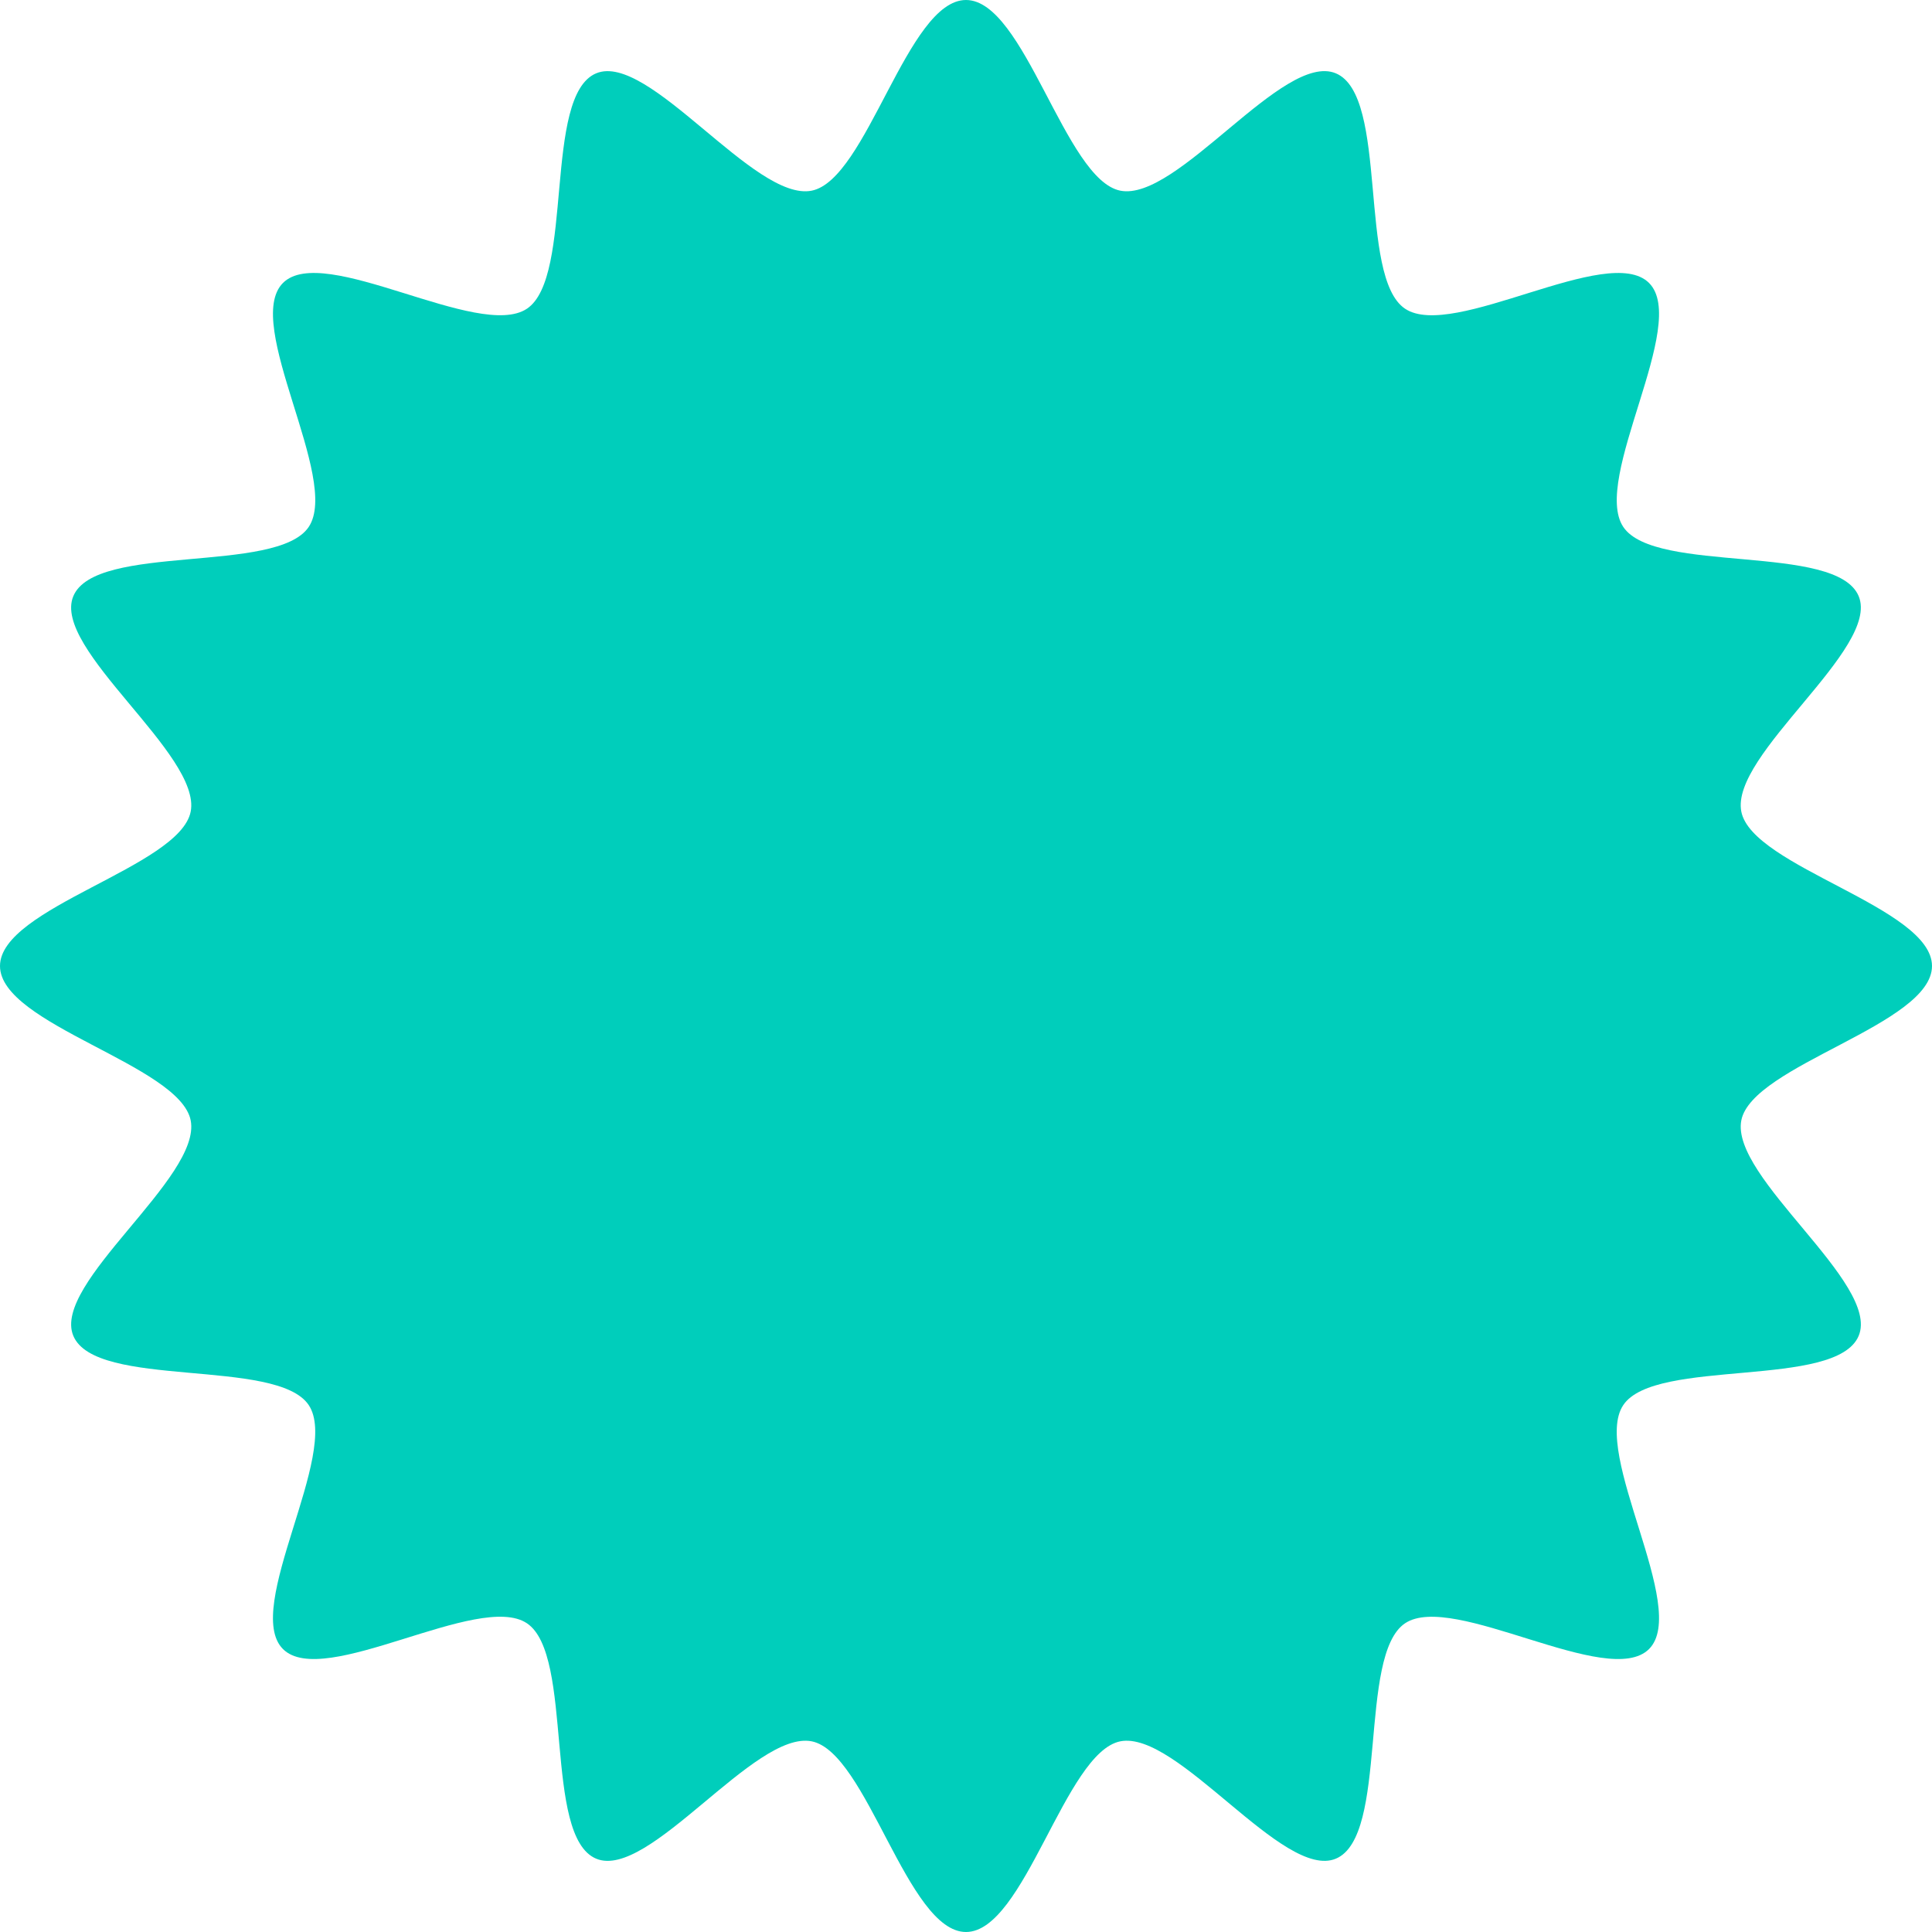
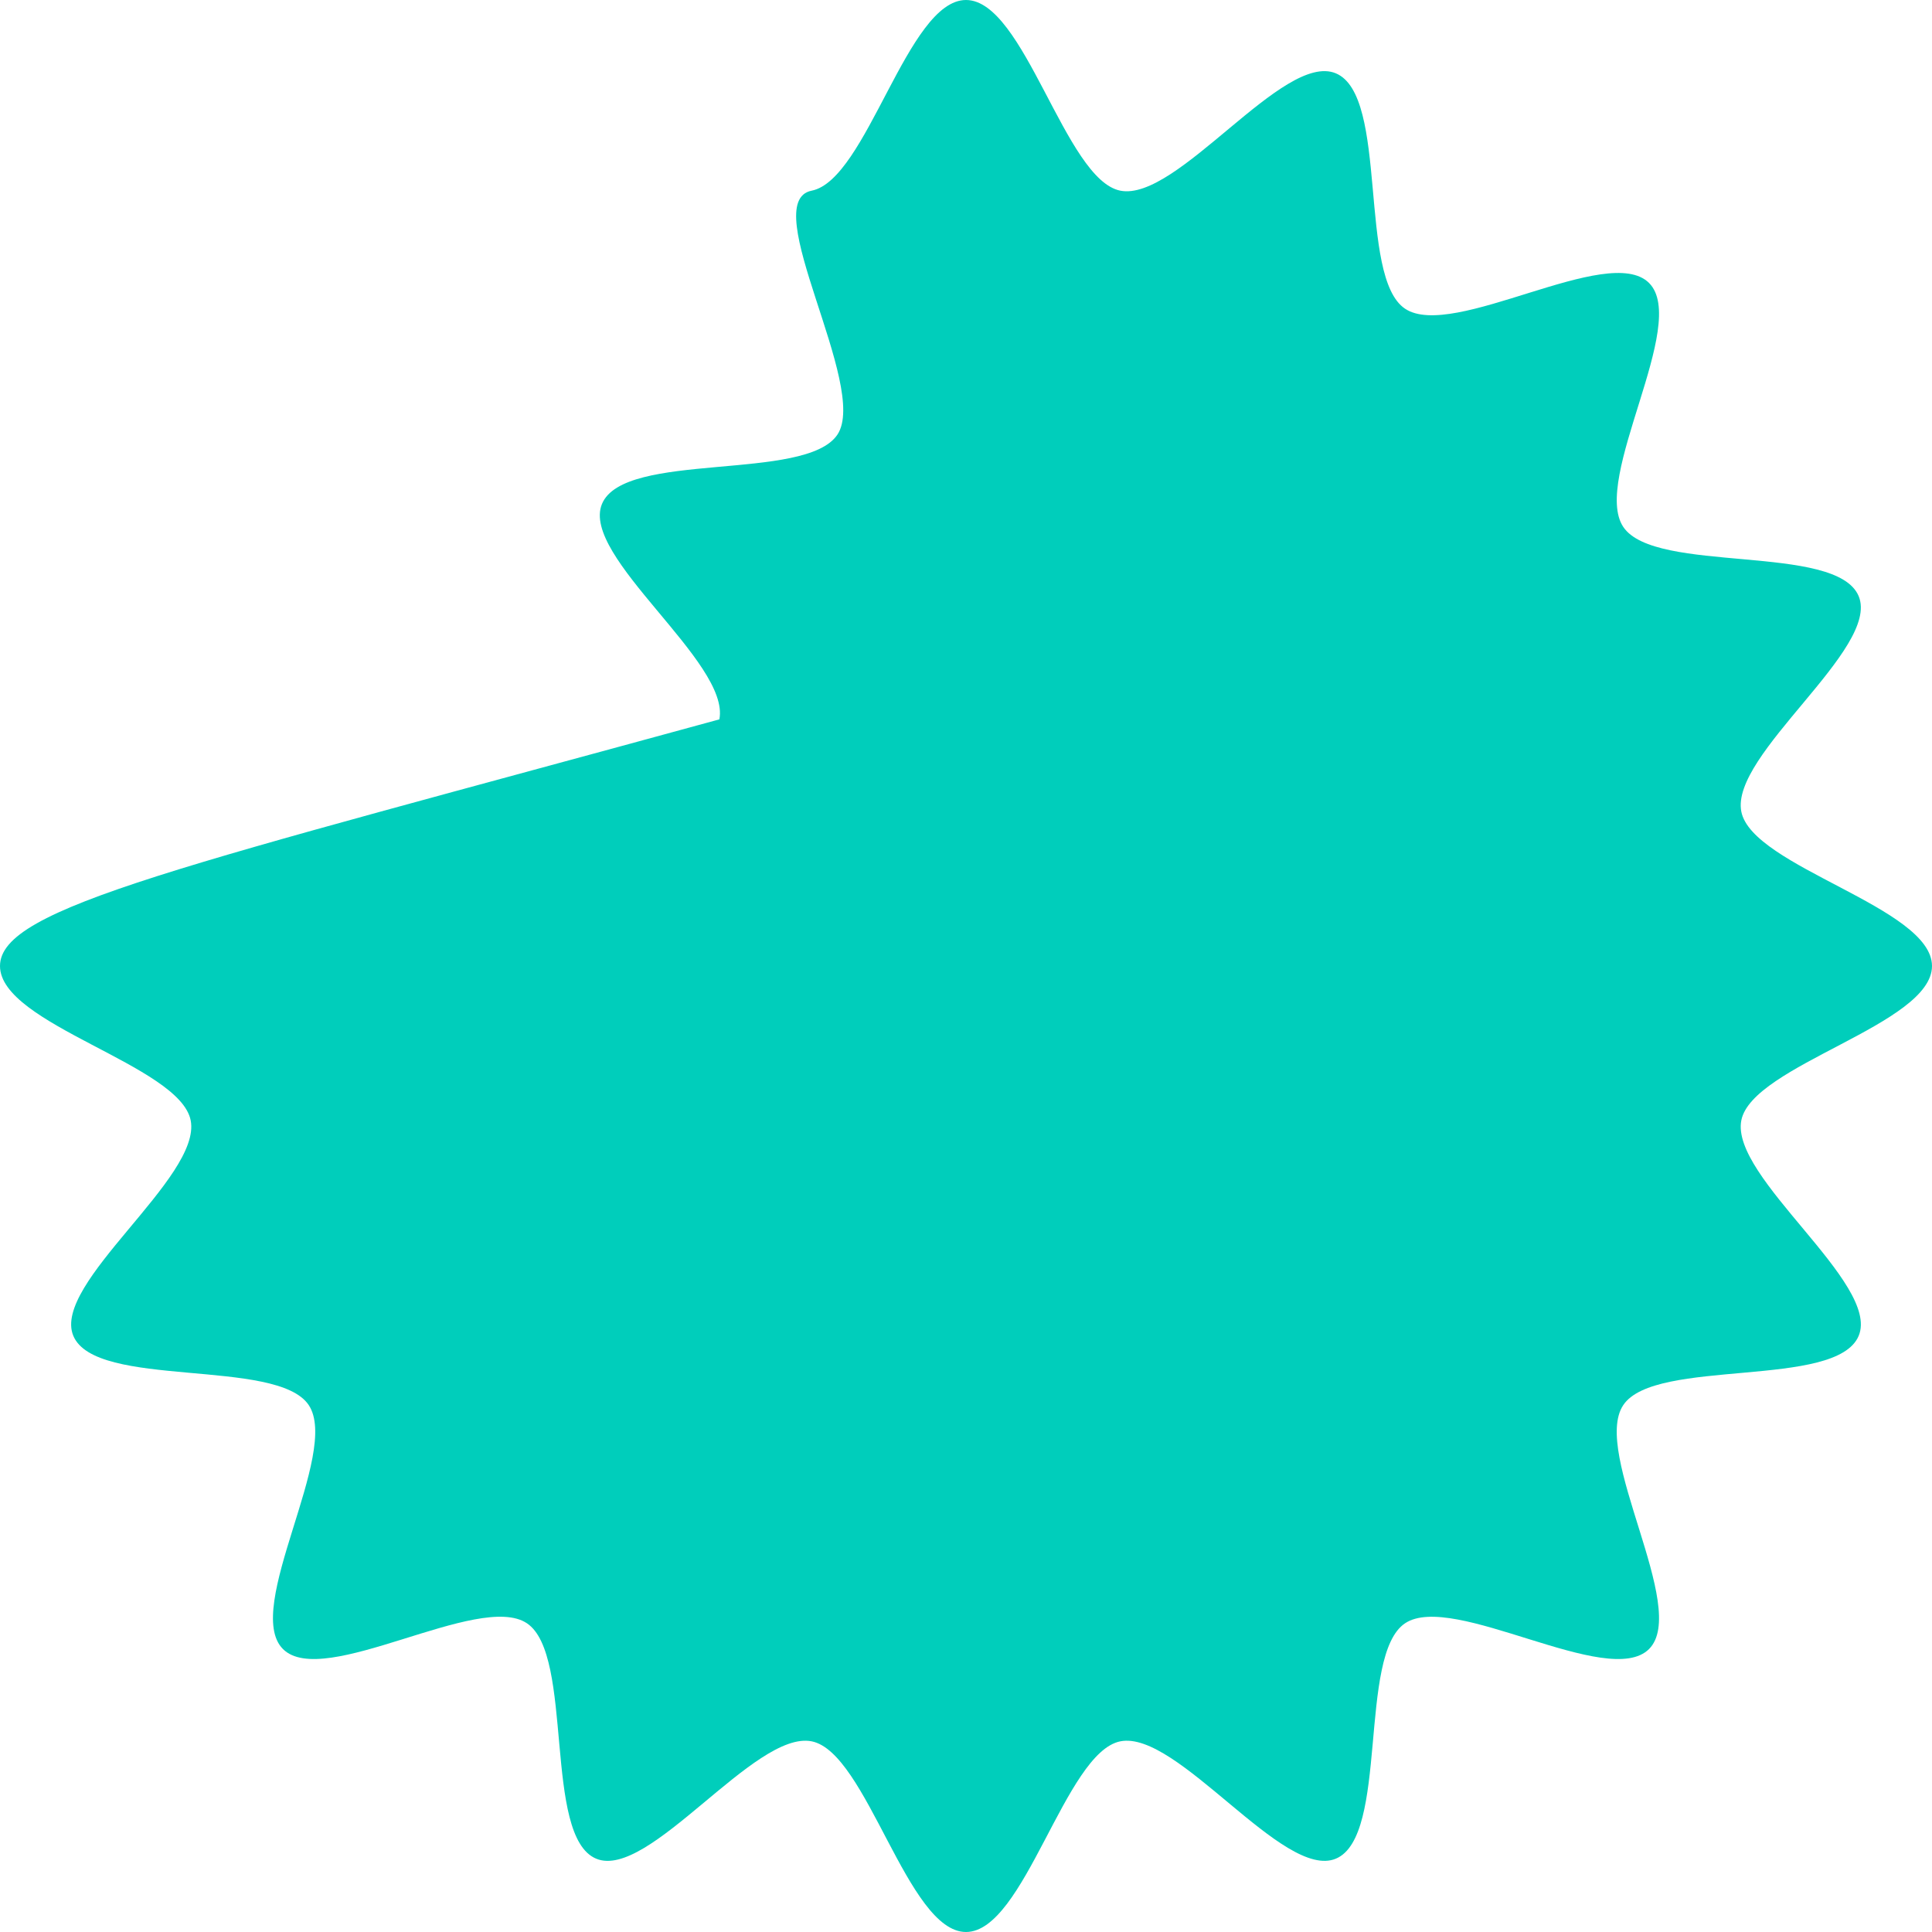
<svg xmlns="http://www.w3.org/2000/svg" id="Layer_1" data-name="Layer 1" viewBox="0 0 211.66 211.66">
  <defs>
    <style>
      .cls-1 {
        fill: #00cebb;
      }
    </style>
  </defs>
-   <path class="cls-1" d="M211.66,105.83c0-6.42-19.69-10.84-20.89-16.91-1.24-6.26,15.24-17.85,12.86-23.6-2.43-5.86-22.3-2.38-25.79-7.59-3.51-5.25,7.27-22.28,2.82-26.73-4.45-4.45-21.48,6.34-26.73,2.82-5.21-3.49-1.73-23.36-7.59-25.79-5.76-2.39-17.35,14.09-23.6,12.86-6.07-1.2-10.48-20.89-16.91-20.89s-10.84,19.69-16.91,20.89c-6.26,1.24-17.85-15.24-23.6-12.86-5.86,2.43-2.38,22.3-7.59,25.79-5.25,3.51-22.28-7.27-26.73-2.82s6.34,21.48,2.82,26.73c-3.49,5.21-23.36,1.73-25.79,7.59-2.39,5.76,14.09,17.35,12.86,23.6C19.69,94.99,0,99.41,0,105.83s19.69,10.84,20.89,16.91c1.24,6.26-15.24,17.85-12.86,23.6,2.43,5.86,22.3,2.38,25.79,7.59,3.51,5.25-7.27,22.28-2.82,26.73s21.48-6.34,26.73-2.82c5.21,3.49,1.73,23.36,7.59,25.79,5.76,2.39,17.35-14.09,23.6-12.86,6.07,1.2,10.48,20.89,16.91,20.89s10.84-19.69,16.91-20.89c6.26-1.24,17.85,15.24,23.6,12.86,5.86-2.43,2.38-22.3,7.59-25.79,5.25-3.51,22.28,7.27,26.73,2.82s-6.34-21.48-2.82-26.73c3.49-5.21,23.36-1.73,25.79-7.59,2.39-5.76-14.09-17.35-12.86-23.6,1.2-6.07,20.89-10.48,20.89-16.91Z" />
+   <path class="cls-1" d="M211.66,105.83c0-6.42-19.69-10.84-20.89-16.91-1.24-6.26,15.24-17.85,12.86-23.6-2.43-5.86-22.3-2.38-25.79-7.59-3.51-5.25,7.27-22.28,2.82-26.73-4.45-4.45-21.48,6.34-26.73,2.82-5.21-3.49-1.73-23.36-7.59-25.79-5.76-2.39-17.35,14.09-23.6,12.86-6.07-1.2-10.48-20.89-16.91-20.89s-10.84,19.69-16.91,20.89s6.34,21.48,2.82,26.73c-3.49,5.21-23.36,1.73-25.79,7.59-2.39,5.76,14.09,17.35,12.86,23.6C19.69,94.99,0,99.41,0,105.83s19.69,10.84,20.89,16.91c1.24,6.26-15.24,17.85-12.86,23.6,2.43,5.86,22.3,2.38,25.79,7.59,3.51,5.25-7.27,22.28-2.82,26.73s21.48-6.34,26.73-2.82c5.21,3.49,1.73,23.36,7.59,25.79,5.76,2.39,17.35-14.09,23.6-12.86,6.07,1.2,10.48,20.89,16.91,20.89s10.84-19.69,16.91-20.89c6.26-1.24,17.85,15.24,23.6,12.86,5.86-2.43,2.38-22.3,7.59-25.79,5.25-3.51,22.28,7.27,26.73,2.82s-6.34-21.48-2.82-26.73c3.49-5.21,23.36-1.73,25.79-7.59,2.39-5.76-14.09-17.35-12.86-23.6,1.2-6.07,20.89-10.48,20.89-16.91Z" />
</svg>